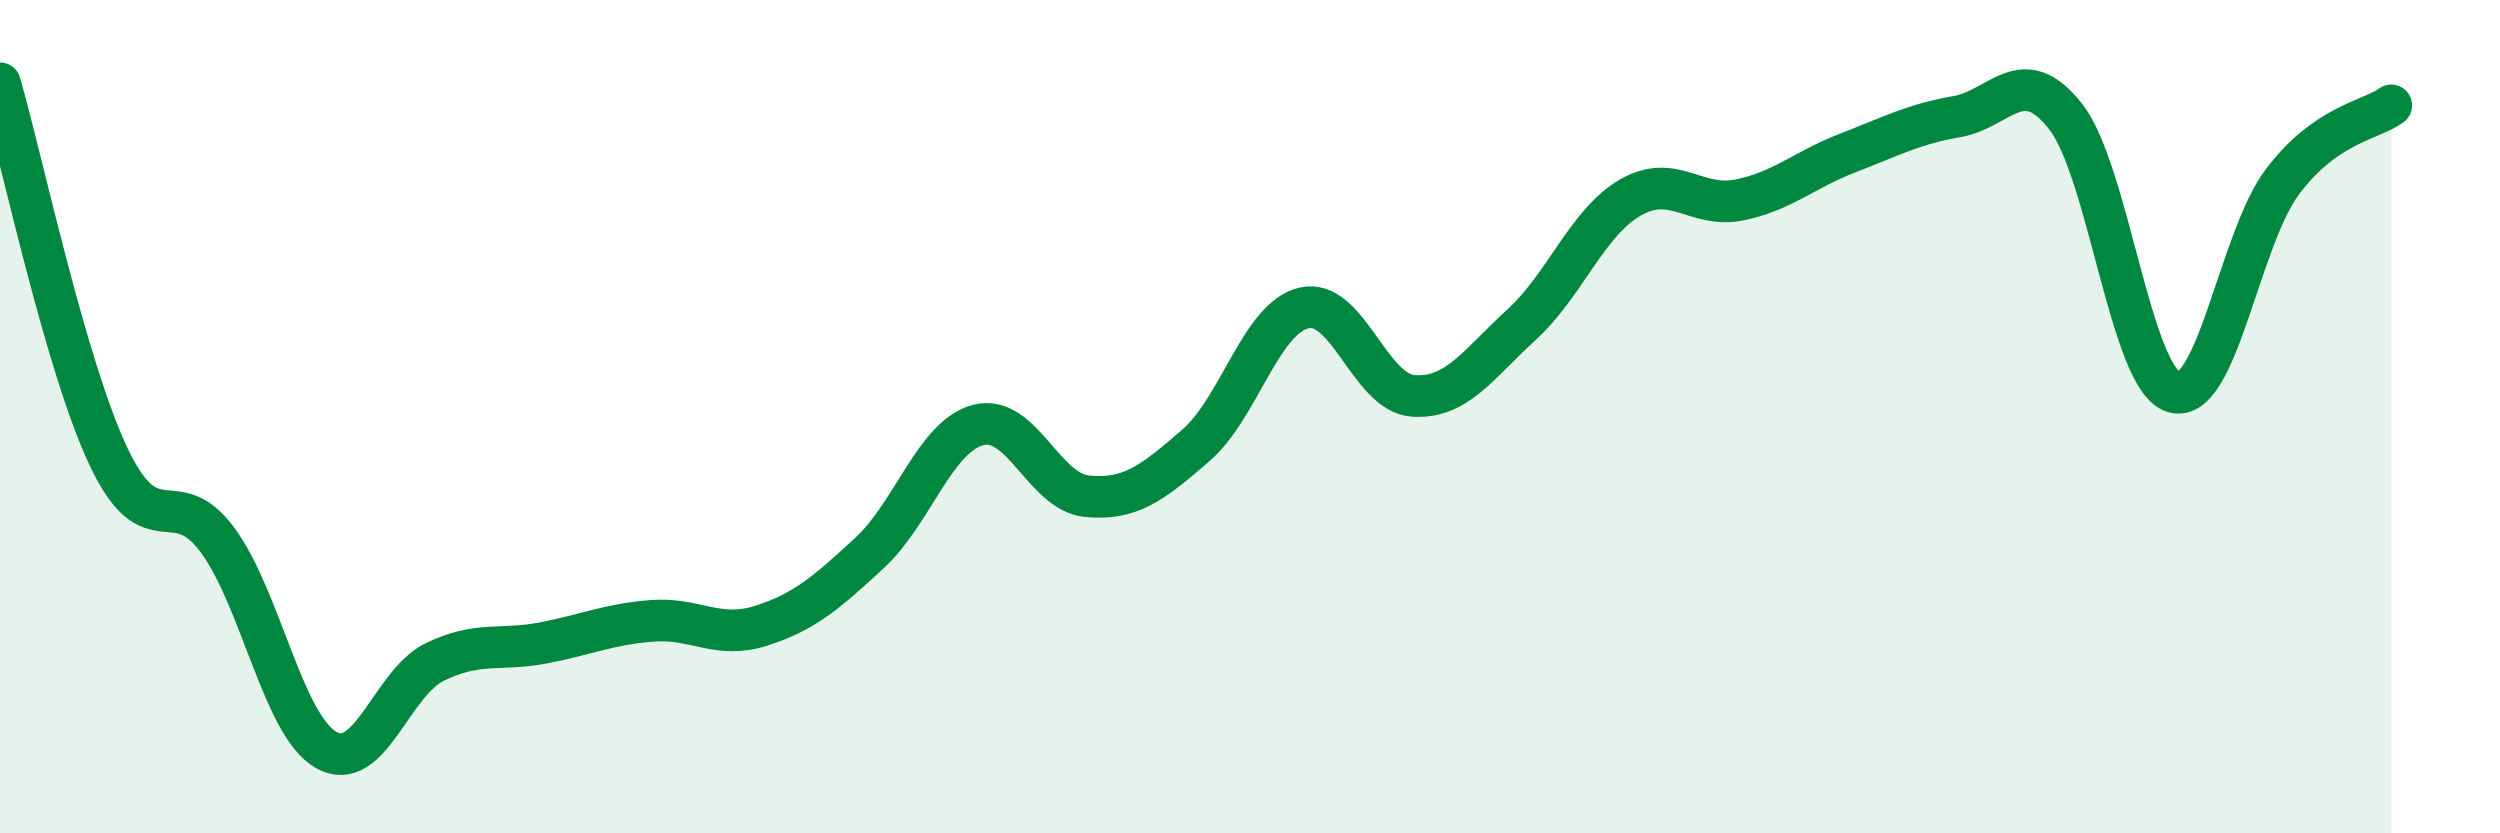
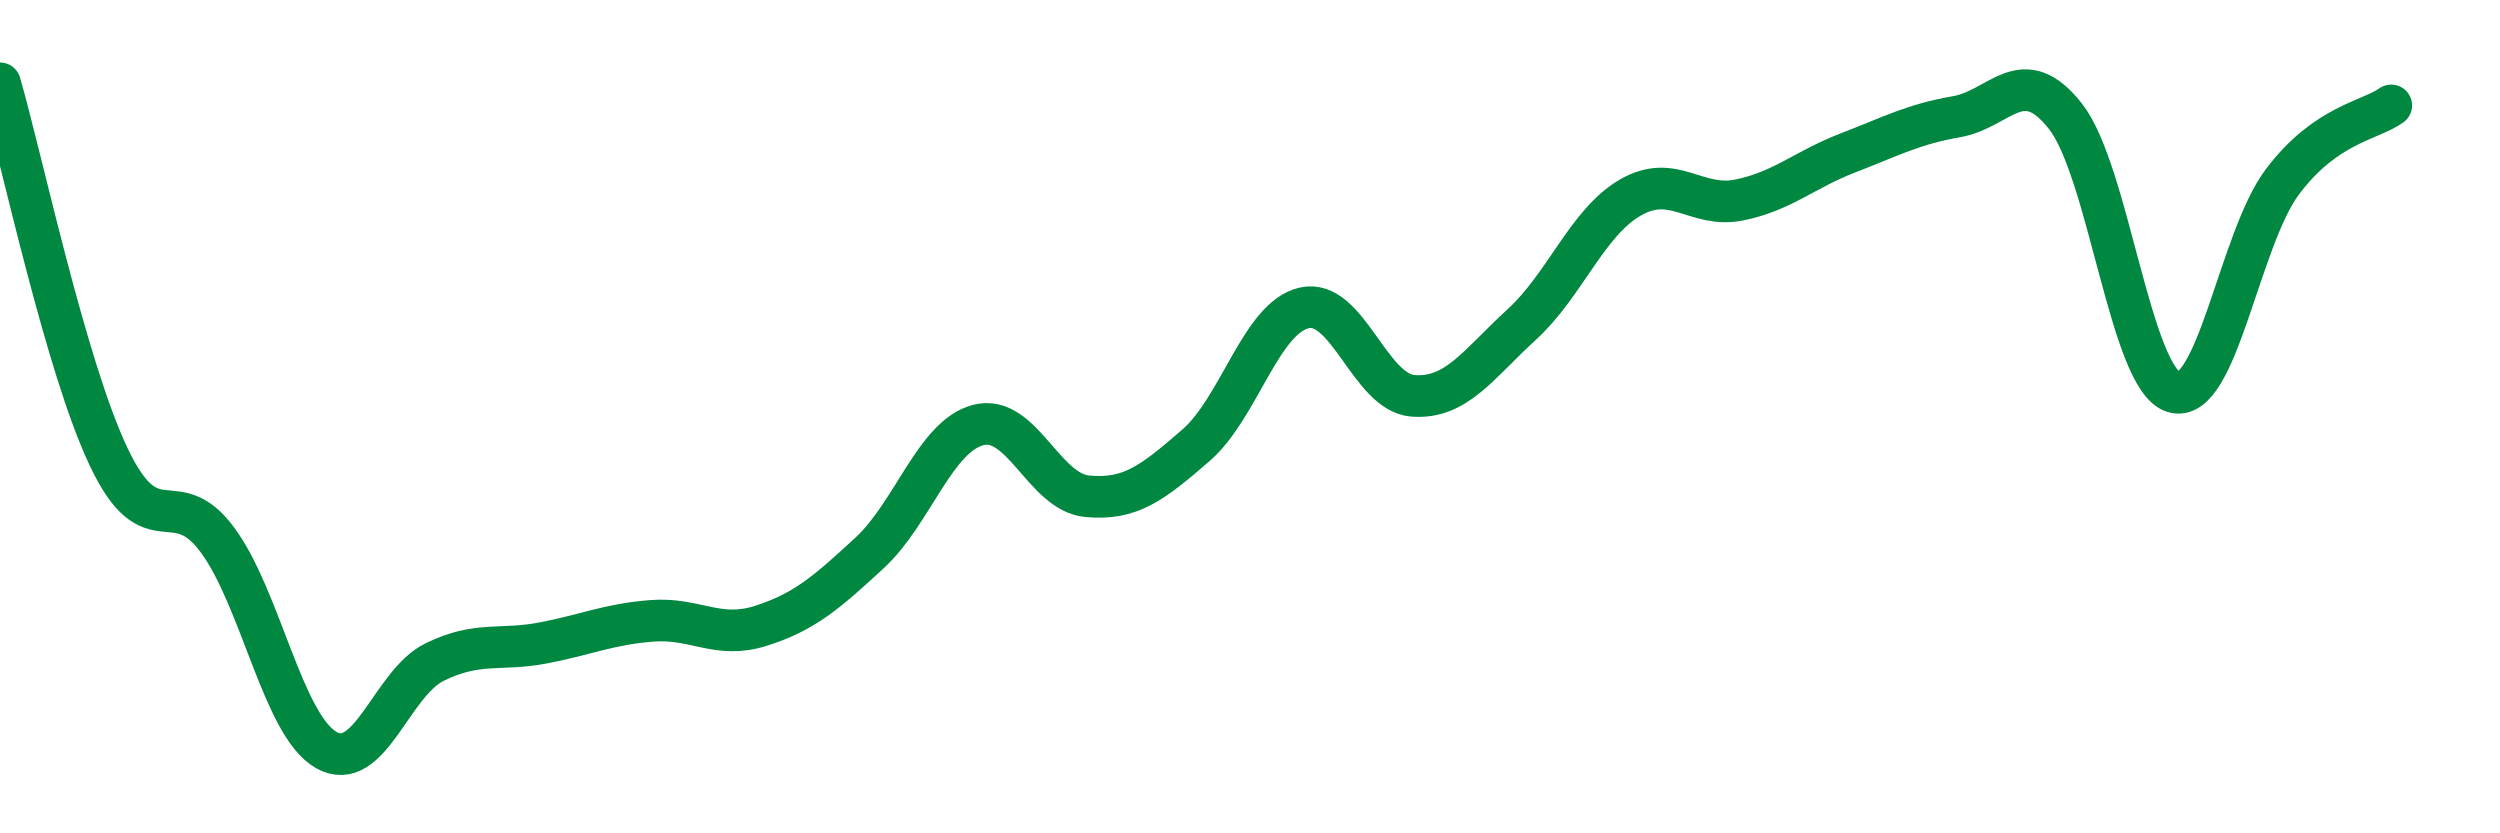
<svg xmlns="http://www.w3.org/2000/svg" width="60" height="20" viewBox="0 0 60 20">
-   <path d="M 0,2 C 0.52,3.79 1.57,8.78 2.61,10.97 C 3.65,13.16 4.18,11.55 5.22,12.96 C 6.26,14.37 6.79,17.41 7.83,18 C 8.87,18.59 9.39,16.4 10.43,15.89 C 11.47,15.38 12,15.63 13.04,15.43 C 14.08,15.23 14.61,14.98 15.65,14.9 C 16.69,14.82 17.22,15.35 18.26,15.02 C 19.3,14.69 19.83,14.23 20.87,13.27 C 21.91,12.31 22.44,10.47 23.48,10.2 C 24.52,9.93 25.05,11.81 26.09,11.91 C 27.13,12.01 27.66,11.59 28.7,10.69 C 29.74,9.79 30.26,7.63 31.3,7.39 C 32.34,7.15 32.87,9.42 33.91,9.5 C 34.95,9.58 35.48,8.74 36.52,7.79 C 37.56,6.84 38.09,5.34 39.13,4.74 C 40.17,4.14 40.7,5.01 41.74,4.8 C 42.78,4.59 43.31,4.07 44.35,3.67 C 45.39,3.27 45.92,2.98 46.96,2.8 C 48,2.62 48.53,1.47 49.57,2.79 C 50.61,4.11 51.13,9.1 52.17,9.41 C 53.21,9.72 53.74,5.74 54.78,4.36 C 55.82,2.98 56.87,2.9 57.39,2.53L57.39 20L0 20Z" fill="#008740" opacity="0.1" stroke-linecap="round" stroke-linejoin="round" />
  <path d="M 0,2 C 0.52,3.79 1.57,8.78 2.61,10.97 C 3.65,13.16 4.18,11.55 5.22,12.96 C 6.26,14.37 6.79,17.41 7.83,18 C 8.87,18.59 9.39,16.4 10.43,15.89 C 11.47,15.38 12,15.63 13.04,15.43 C 14.08,15.23 14.61,14.98 15.65,14.9 C 16.69,14.82 17.22,15.35 18.26,15.02 C 19.3,14.69 19.83,14.23 20.87,13.27 C 21.91,12.31 22.44,10.47 23.48,10.2 C 24.52,9.93 25.05,11.81 26.09,11.91 C 27.13,12.01 27.66,11.59 28.7,10.69 C 29.74,9.79 30.26,7.63 31.3,7.39 C 32.34,7.15 32.87,9.42 33.91,9.5 C 34.95,9.58 35.48,8.74 36.52,7.79 C 37.56,6.84 38.09,5.34 39.13,4.74 C 40.17,4.14 40.7,5.01 41.74,4.8 C 42.78,4.59 43.31,4.07 44.35,3.67 C 45.39,3.27 45.92,2.98 46.96,2.8 C 48,2.62 48.53,1.47 49.57,2.79 C 50.61,4.11 51.13,9.1 52.17,9.41 C 53.21,9.72 53.74,5.74 54.78,4.36 C 55.82,2.98 56.87,2.9 57.39,2.53" stroke="#008740" stroke-width="1" fill="none" stroke-linecap="round" stroke-linejoin="round" />
</svg>